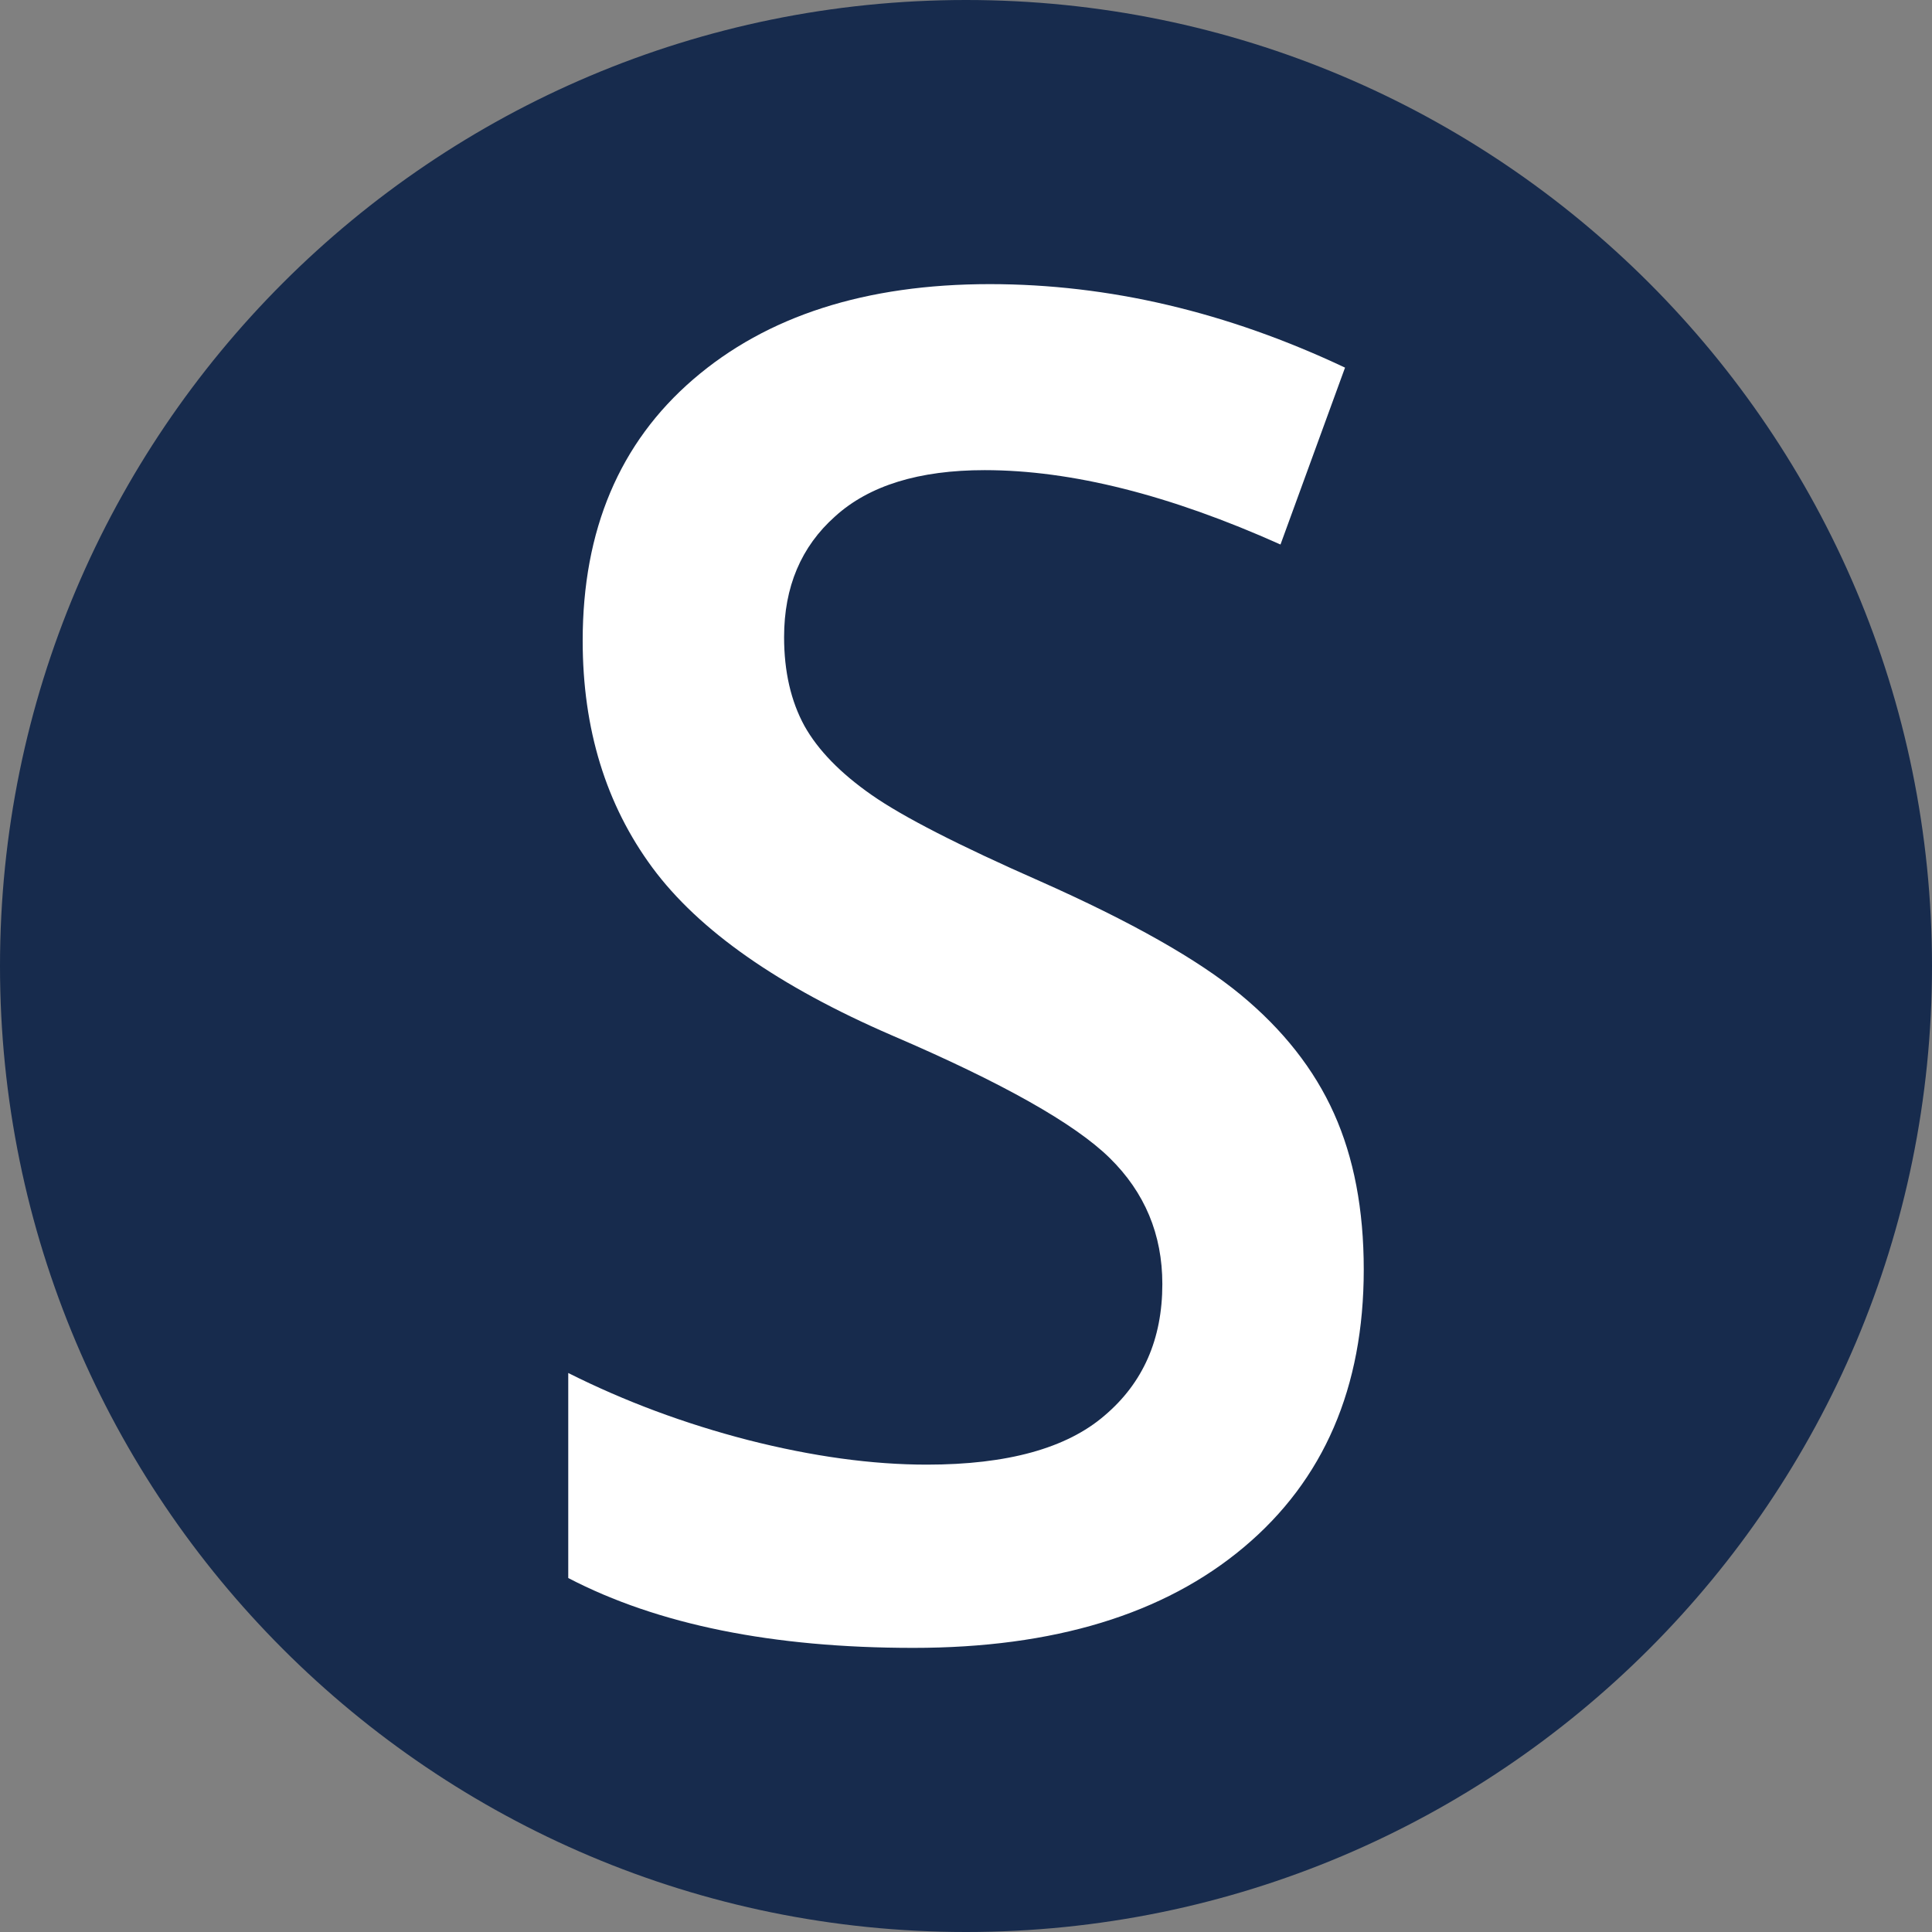
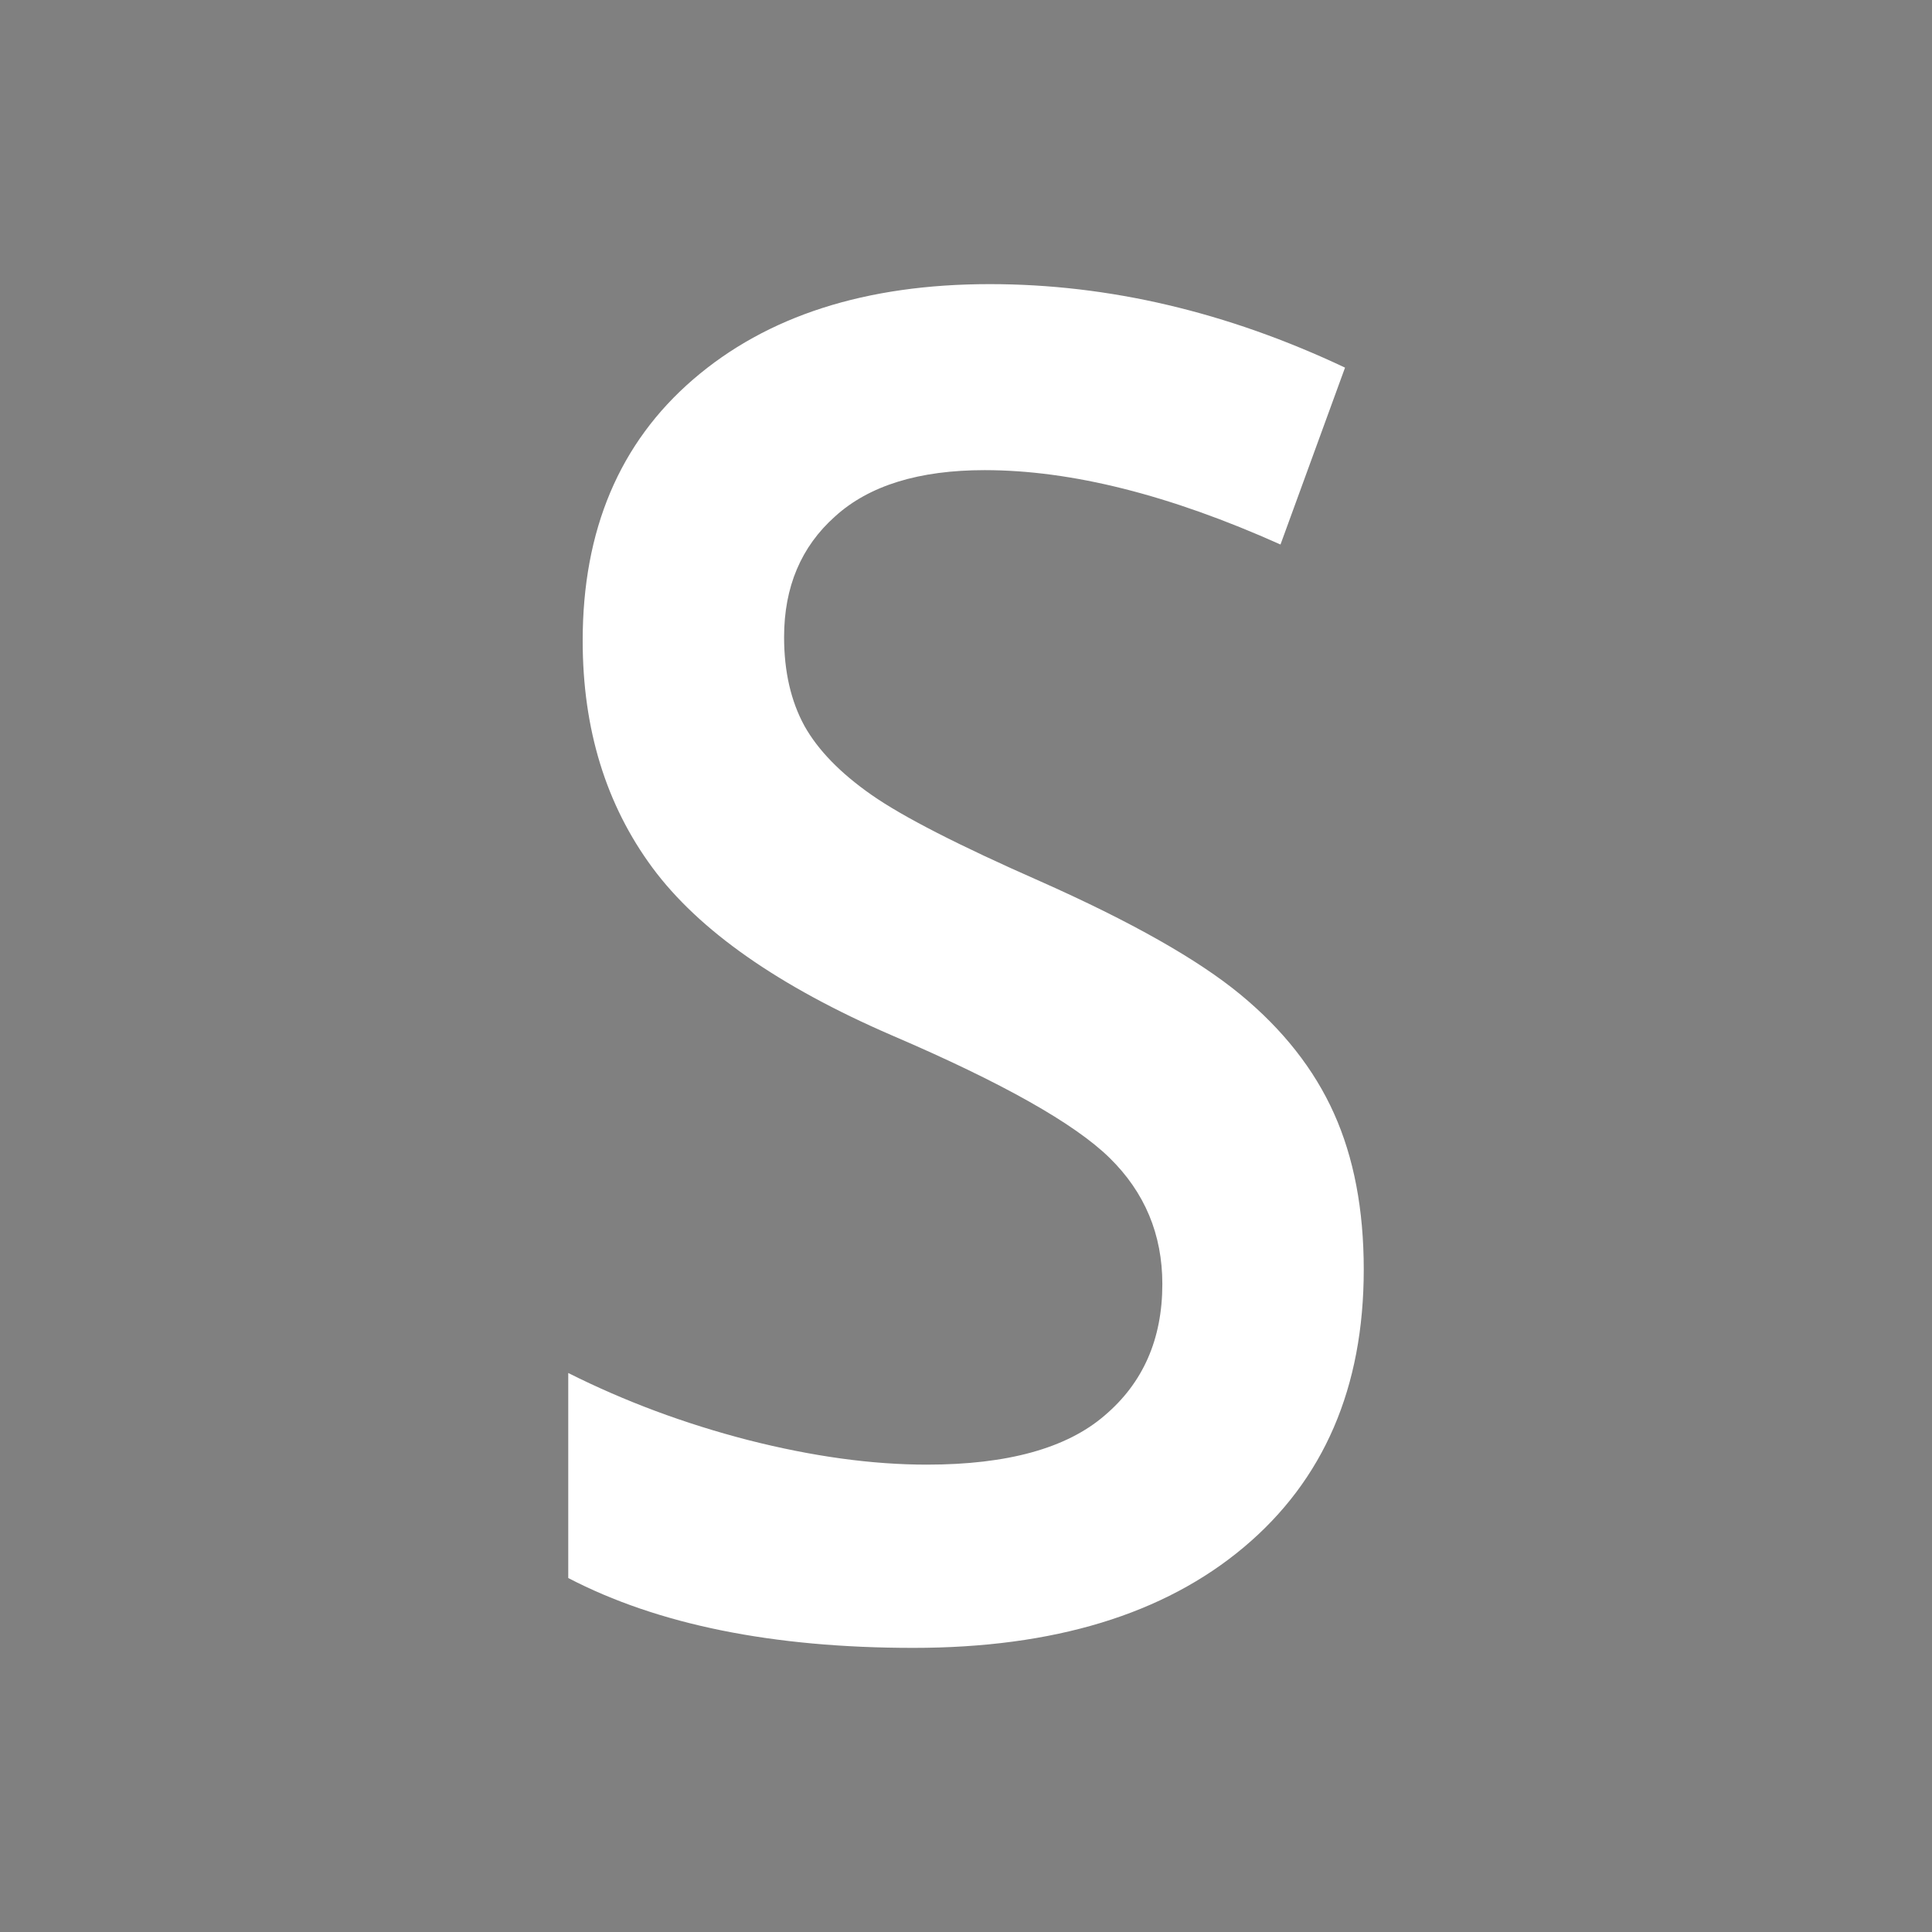
<svg xmlns="http://www.w3.org/2000/svg" width="32" height="32" viewBox="0 0 32 32" fill="none">
  <rect x="0" y="0" width="32" height="32" fill="#808080" stroke="none" />
-   <path d="M32 16C32 24.837 24.837 32 16 32C7.163 32 0 24.837 0 16C0 7.163 7.163 0 16 0C24.837 0 32 7.163 32 16Z" fill="#172B4D" />
  <path d="M22.588 21.027C22.588 22.981 21.927 24.514 20.603 25.626C19.28 26.738 17.454 27.294 15.127 27.294C12.8 27.294 10.894 26.909 9.412 26.137V22.741C10.35 23.212 11.345 23.582 12.396 23.853C13.457 24.123 14.442 24.259 15.352 24.259C16.685 24.259 17.666 23.988 18.294 23.447C18.933 22.906 19.252 22.18 19.252 21.268C19.252 20.446 18.961 19.75 18.379 19.179C17.797 18.608 16.596 17.931 14.775 17.15C12.898 16.338 11.575 15.412 10.805 14.37C10.036 13.328 9.651 12.075 9.651 10.612C9.651 8.779 10.261 7.336 11.481 6.284C12.701 5.232 14.339 4.706 16.394 4.706C18.365 4.706 20.326 5.167 22.278 6.089L21.209 9.019C19.378 8.198 17.745 7.787 16.31 7.787C15.221 7.787 14.395 8.042 13.832 8.553C13.269 9.054 12.987 9.721 12.987 10.552C12.987 11.123 13.1 11.614 13.325 12.025C13.55 12.426 13.921 12.807 14.437 13.167C14.953 13.528 15.883 14.004 17.225 14.595C18.736 15.266 19.843 15.893 20.547 16.474C21.251 17.055 21.767 17.711 22.095 18.442C22.424 19.174 22.588 20.035 22.588 21.027Z" fill="white" />
</svg>